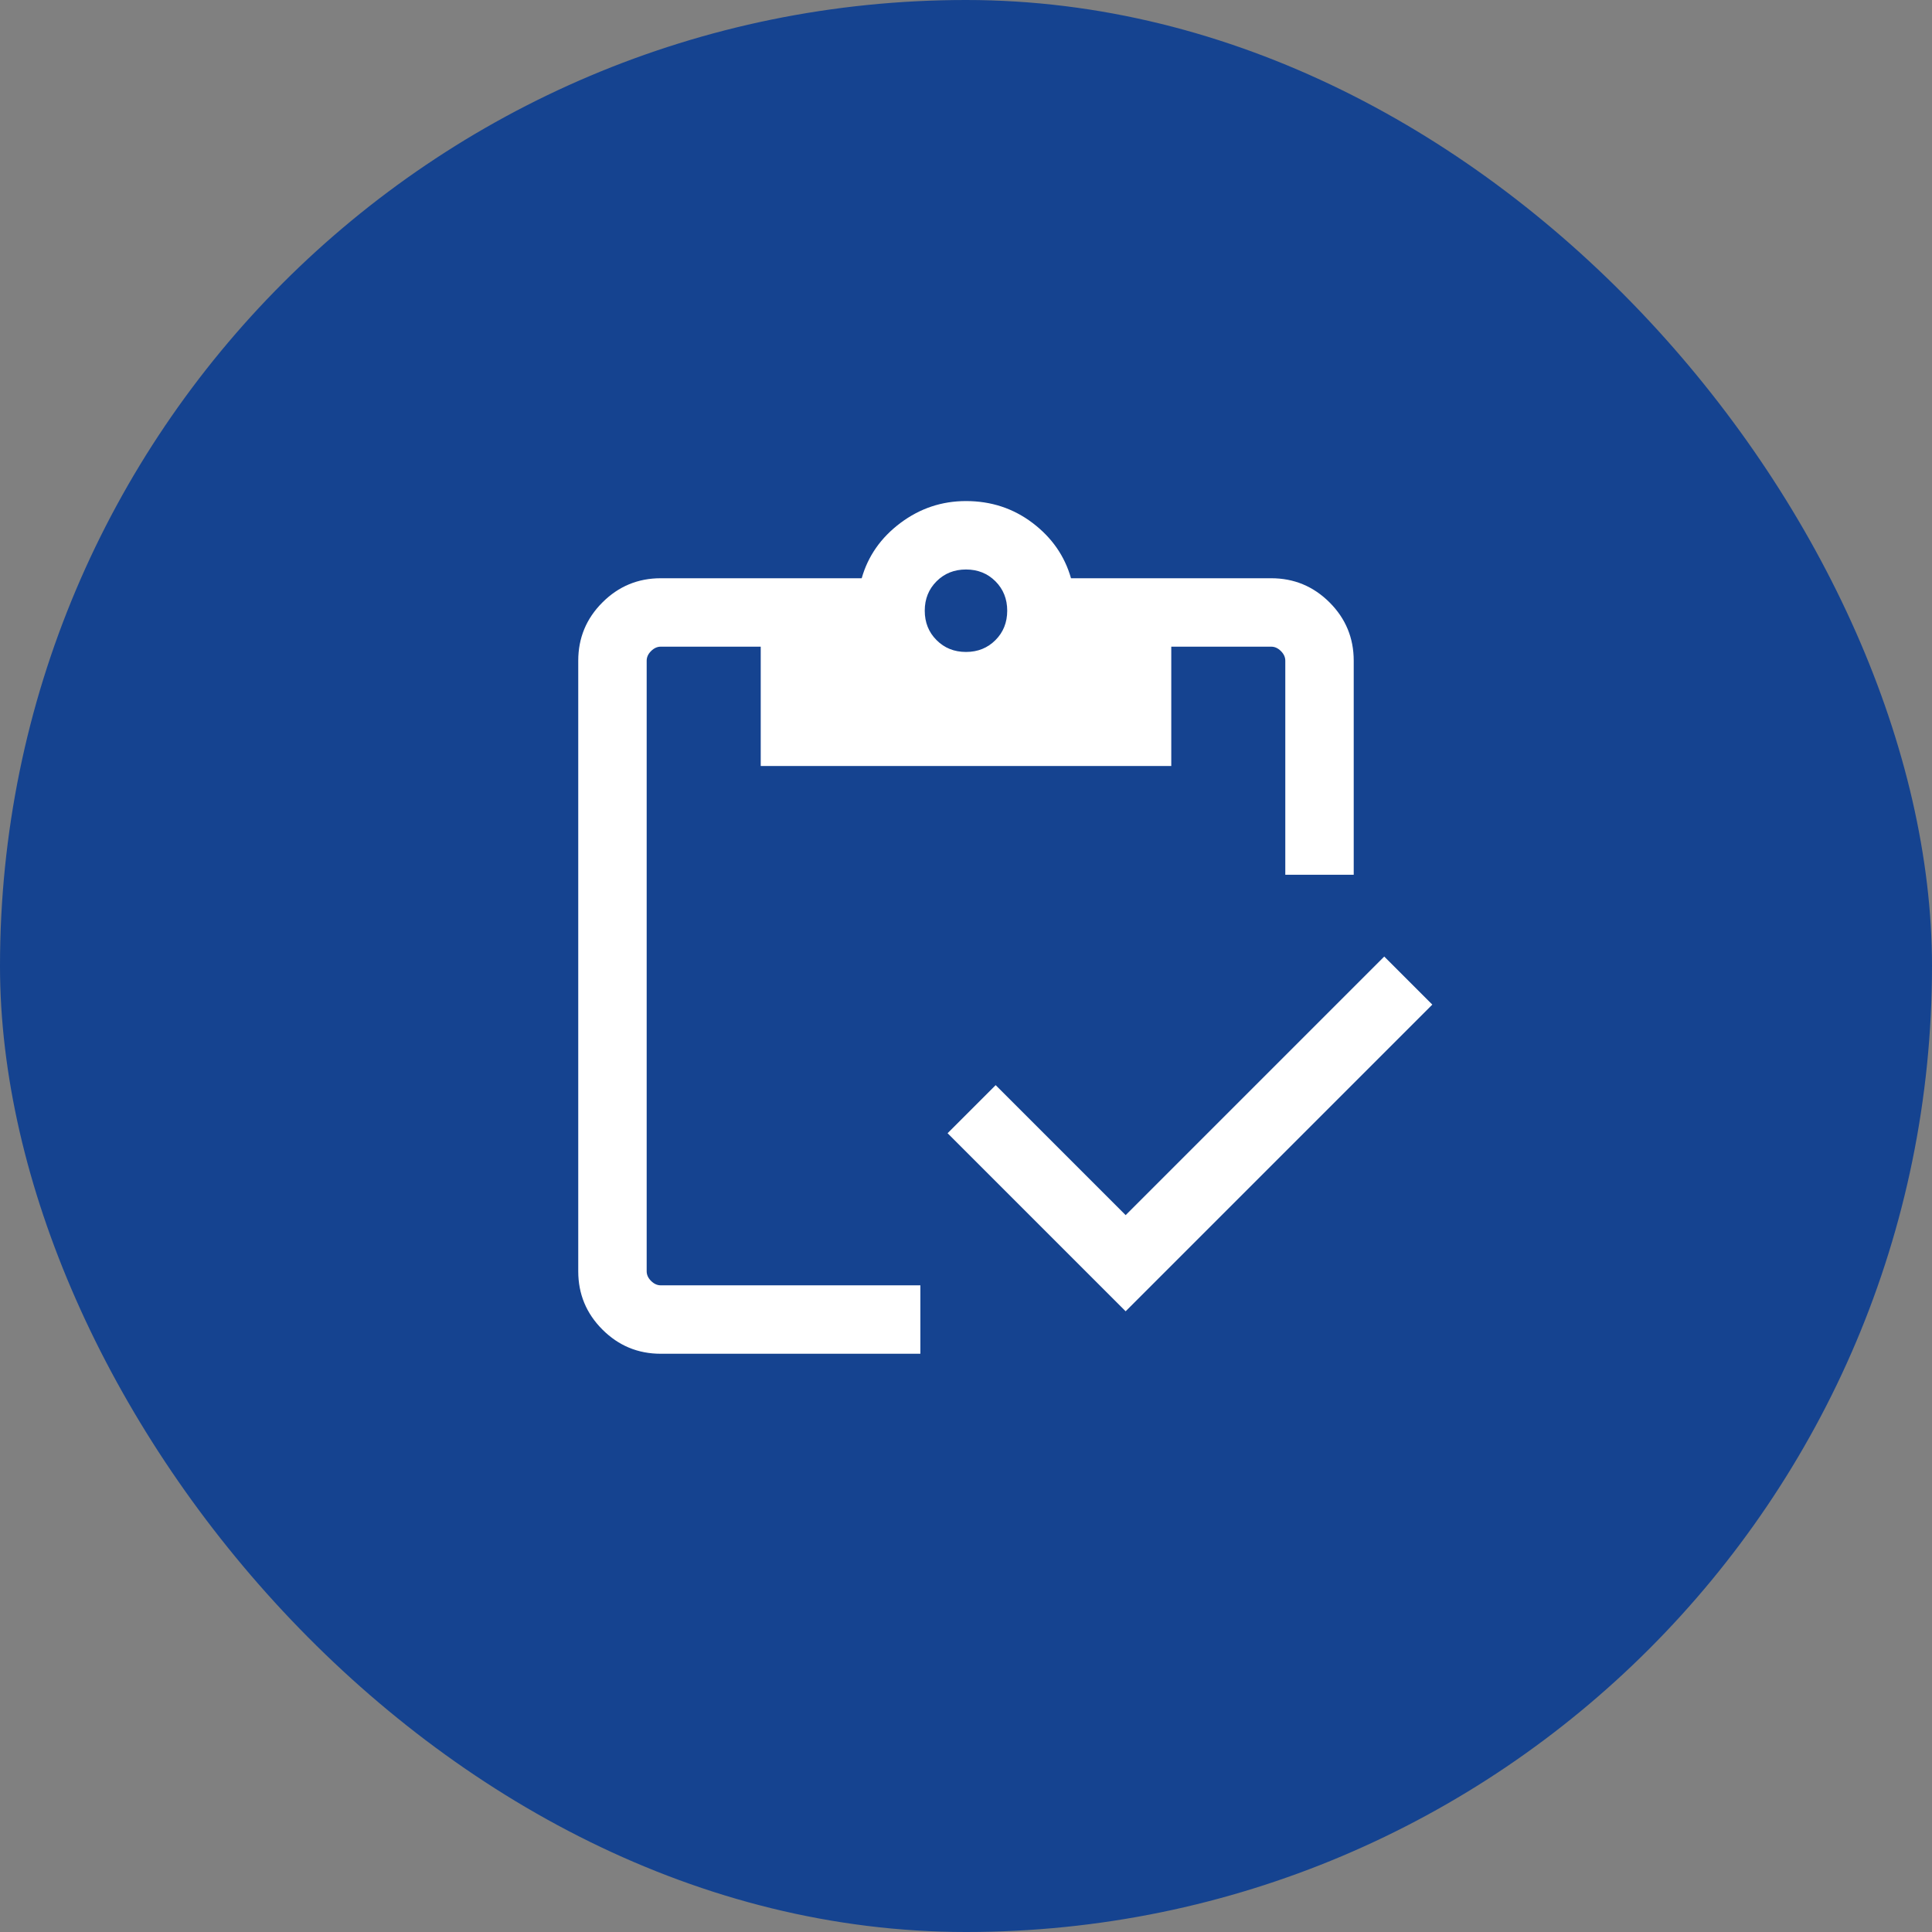
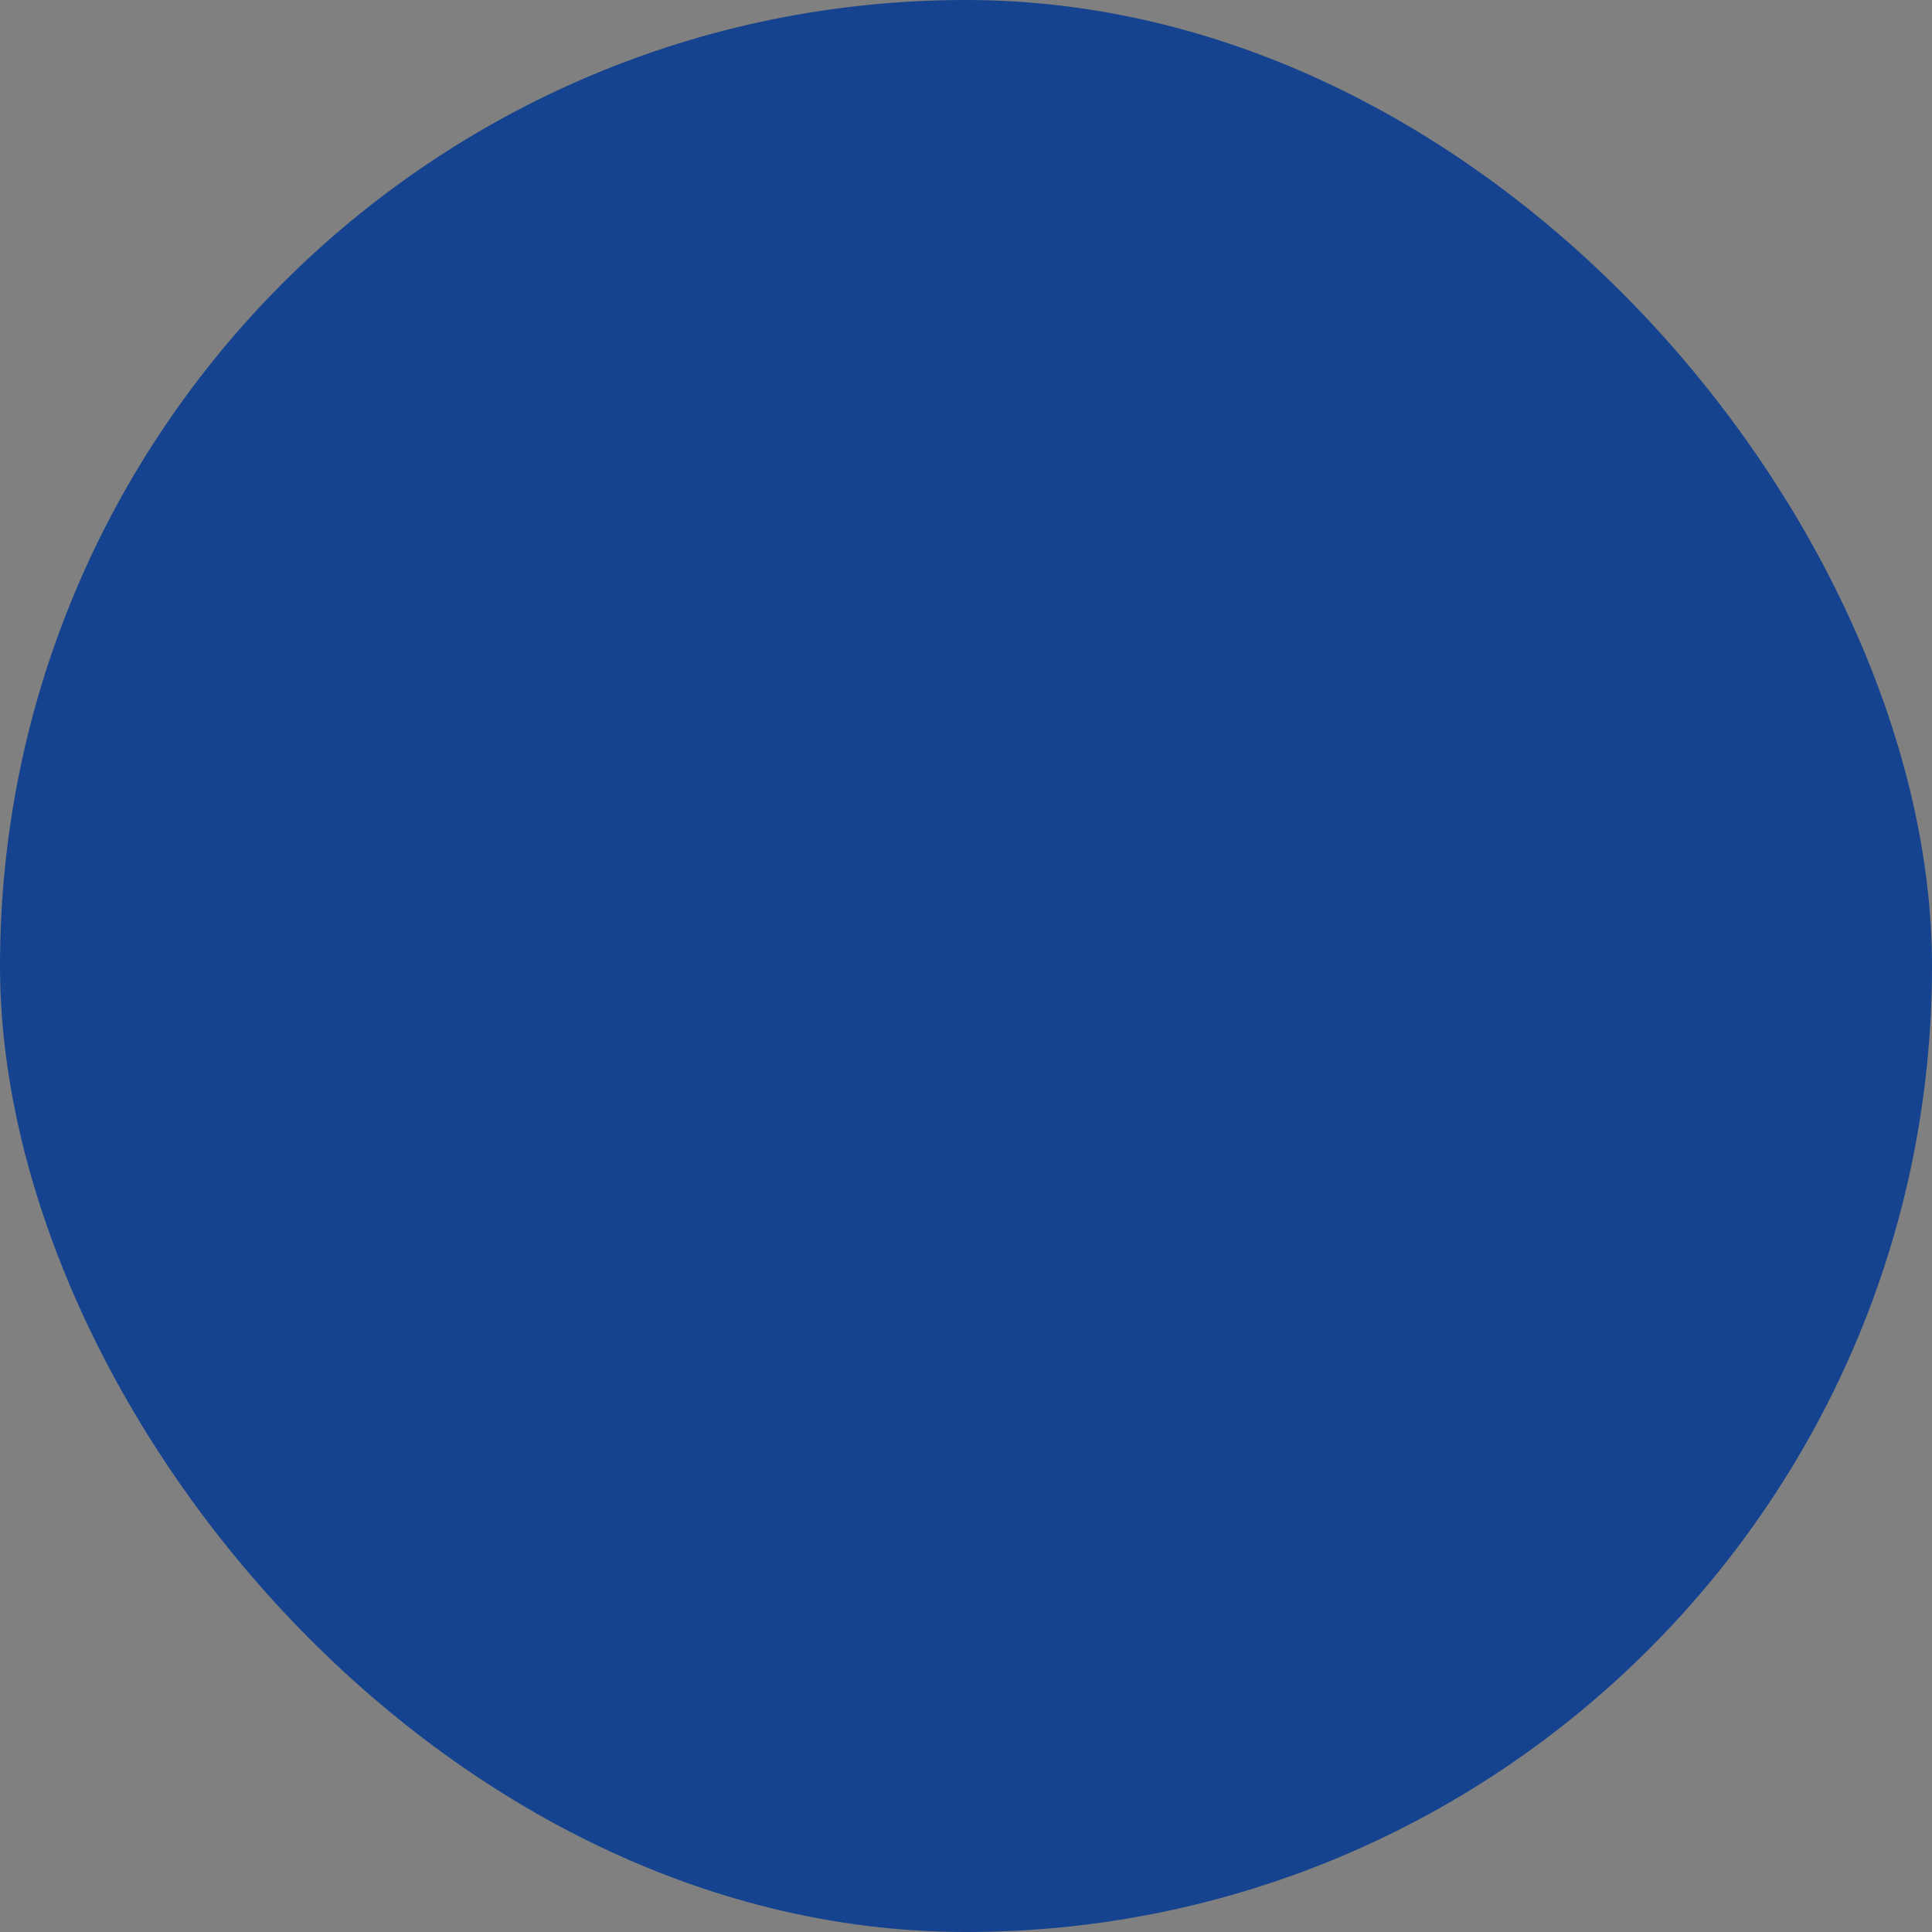
<svg xmlns="http://www.w3.org/2000/svg" width="60" height="60" viewBox="0 0 60 60" fill="none">
  <rect x="0" y="0" width="60" height="60" fill="#808080" stroke="none" />
  <rect width="60" height="60" rx="30" fill="#154390" />
  <mask id="mask0_12355_8906" style="mask-type:alpha" maskUnits="userSpaceOnUse" x="13" y="13" width="34" height="34">
-     <rect x="13" y="13" width="34" height="34" fill="#D9D9D9" />
-   </mask>
+     </mask>
  <g mask="url(#mask0_12355_8906)">
    <path d="M34.958 40.723L29.428 35.193L30.921 33.7L34.958 37.737L42.989 29.706L44.482 31.199L34.958 40.723ZM42.041 27.167H39.916V20.519C39.916 20.41 39.871 20.31 39.78 20.22C39.689 20.129 39.589 20.083 39.48 20.083H36.375V23.788H23.625V20.083H20.519C20.41 20.083 20.31 20.129 20.219 20.22C20.128 20.31 20.083 20.41 20.083 20.519V39.481C20.083 39.59 20.128 39.69 20.219 39.78C20.31 39.871 20.41 39.917 20.519 39.917H28.583V42.042H20.519C19.812 42.042 19.209 41.791 18.709 41.291C18.208 40.791 17.958 40.187 17.958 39.481V20.519C17.958 19.813 18.208 19.209 18.709 18.709C19.209 18.209 19.812 17.958 20.519 17.958H26.761C26.957 17.268 27.358 16.696 27.963 16.242C28.569 15.788 29.248 15.561 30 15.561C30.781 15.561 31.47 15.788 32.069 16.242C32.667 16.696 33.065 17.268 33.261 17.958H39.48C40.187 17.958 40.79 18.209 41.291 18.709C41.791 19.209 42.041 19.813 42.041 20.519V27.167ZM30 20.247C30.365 20.247 30.669 20.125 30.914 19.88C31.158 19.636 31.28 19.331 31.28 18.966C31.28 18.601 31.158 18.297 30.914 18.052C30.669 17.808 30.365 17.686 30 17.686C29.635 17.686 29.33 17.808 29.086 18.052C28.841 18.297 28.719 18.601 28.719 18.966C28.719 19.331 28.841 19.636 29.086 19.88C29.33 20.125 29.635 20.247 30 20.247Z" fill="white" />
  </g>
</svg>